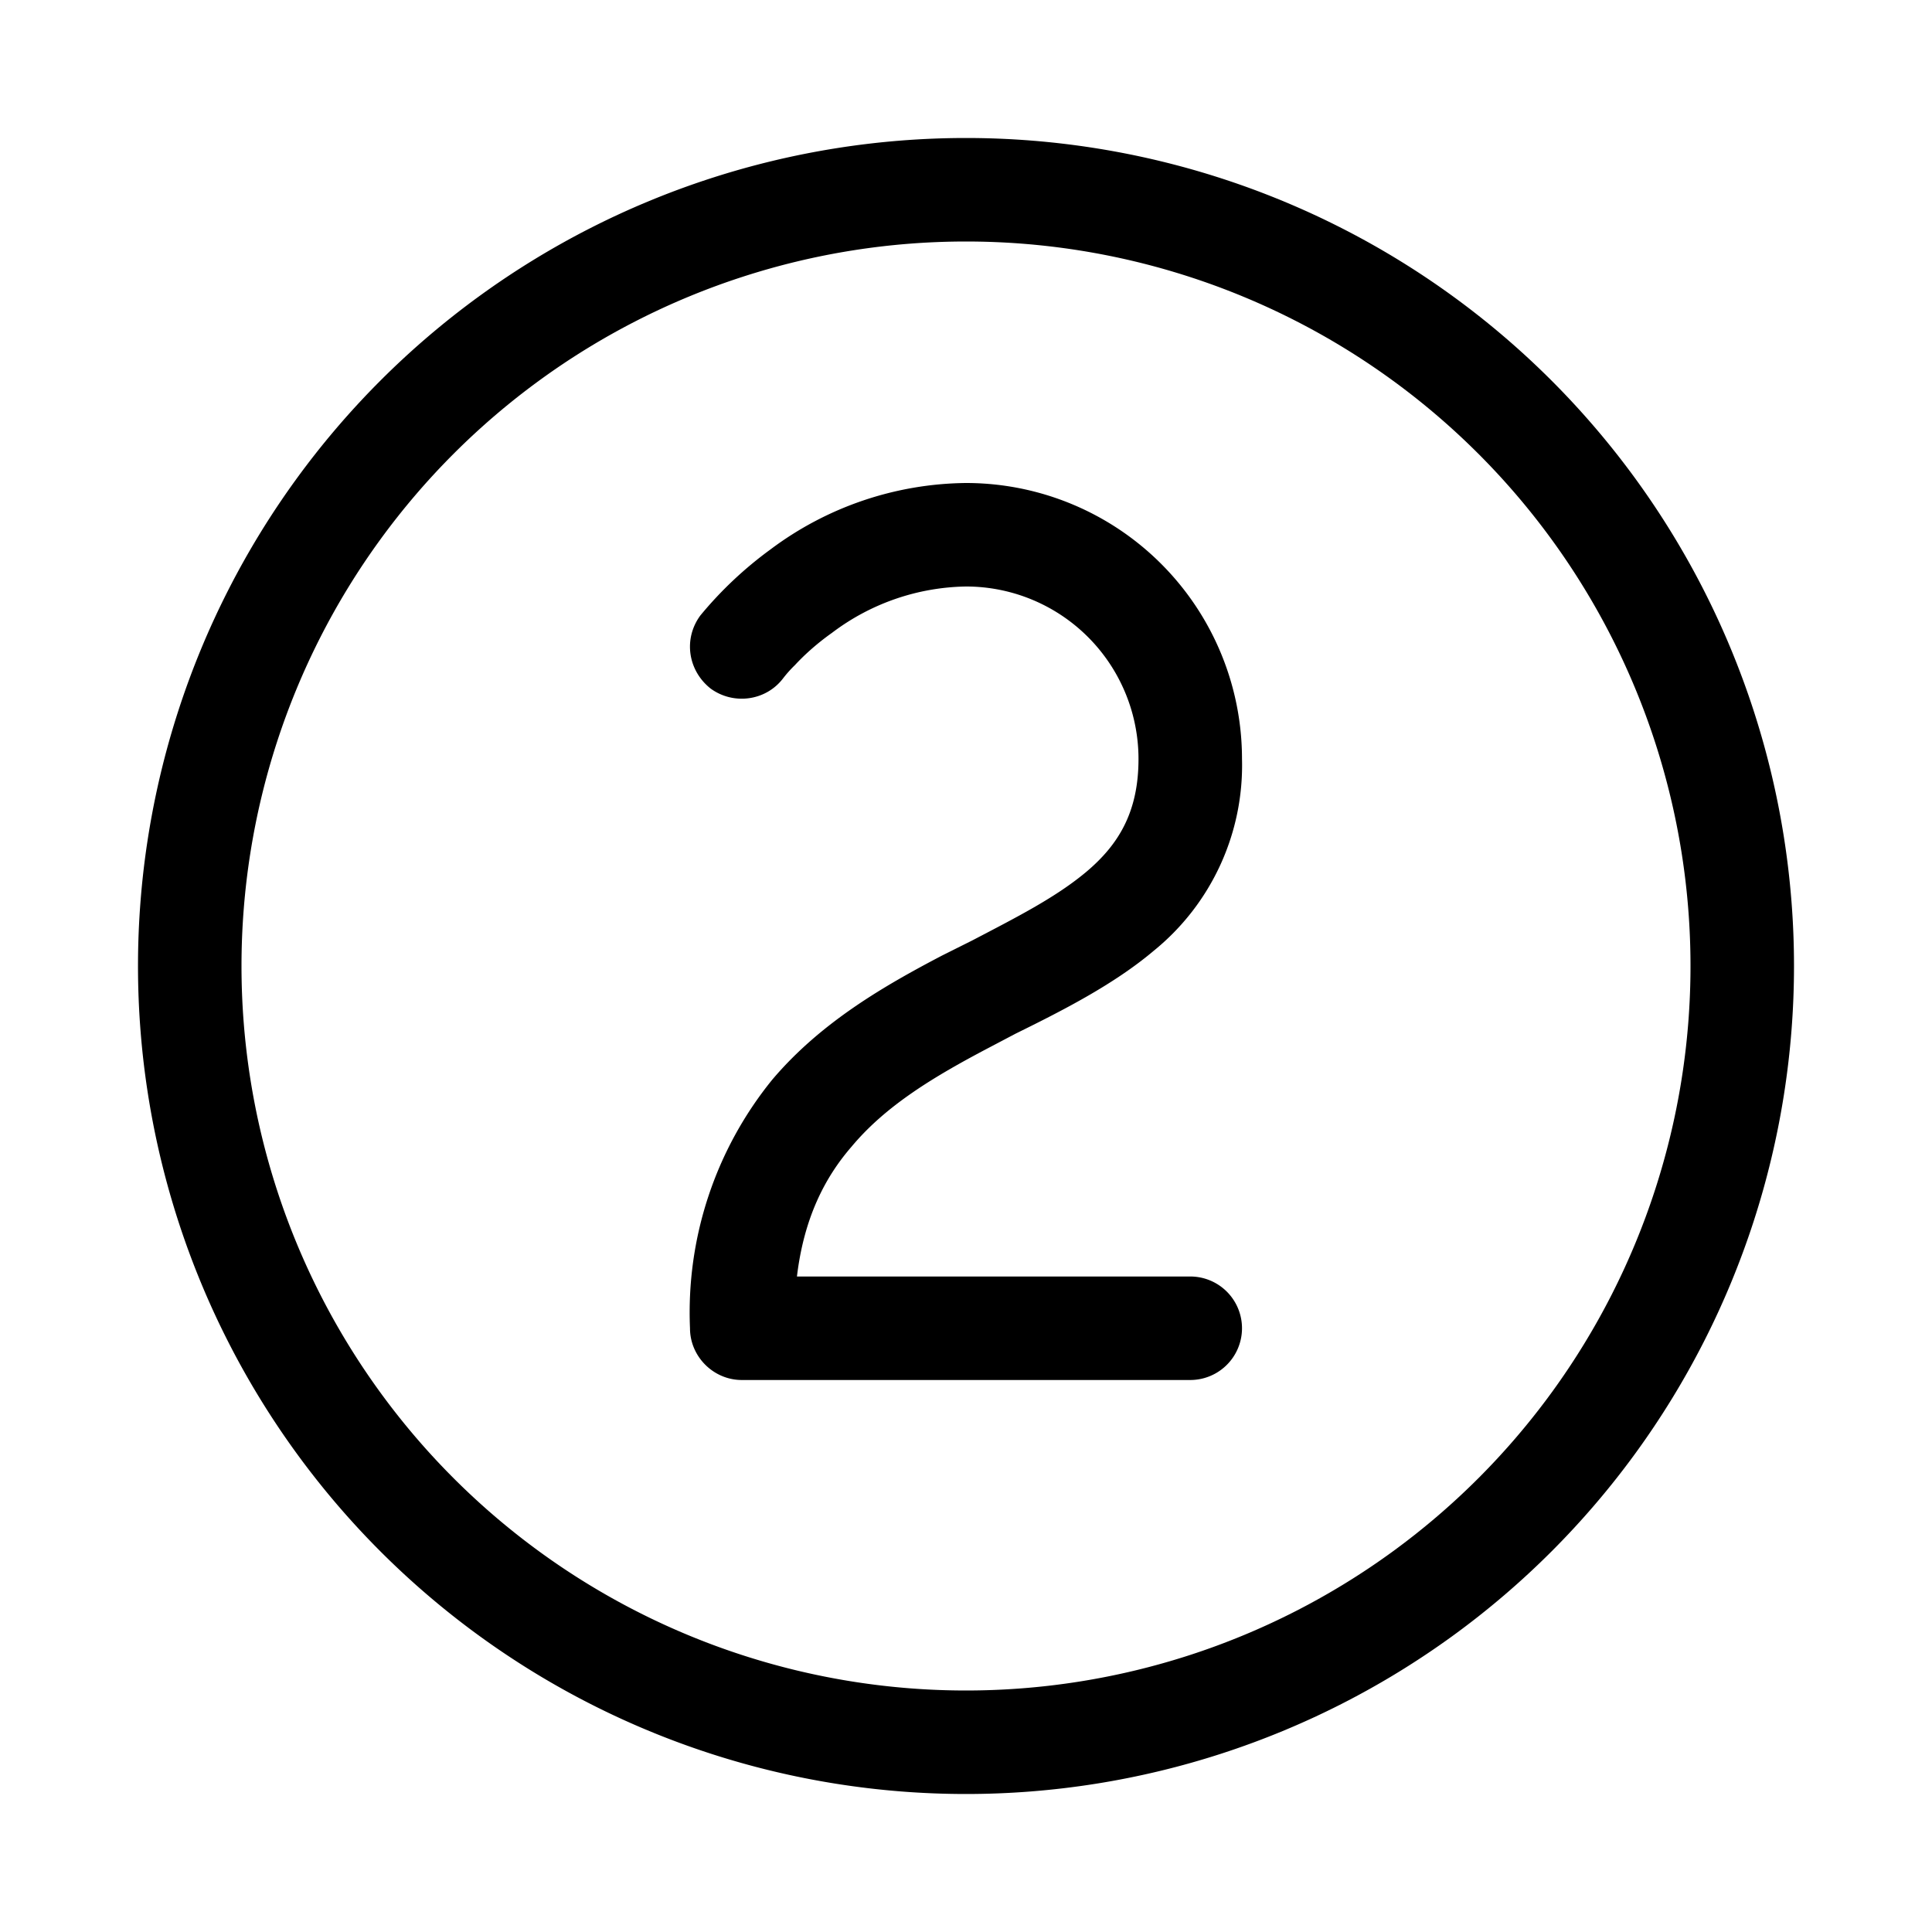
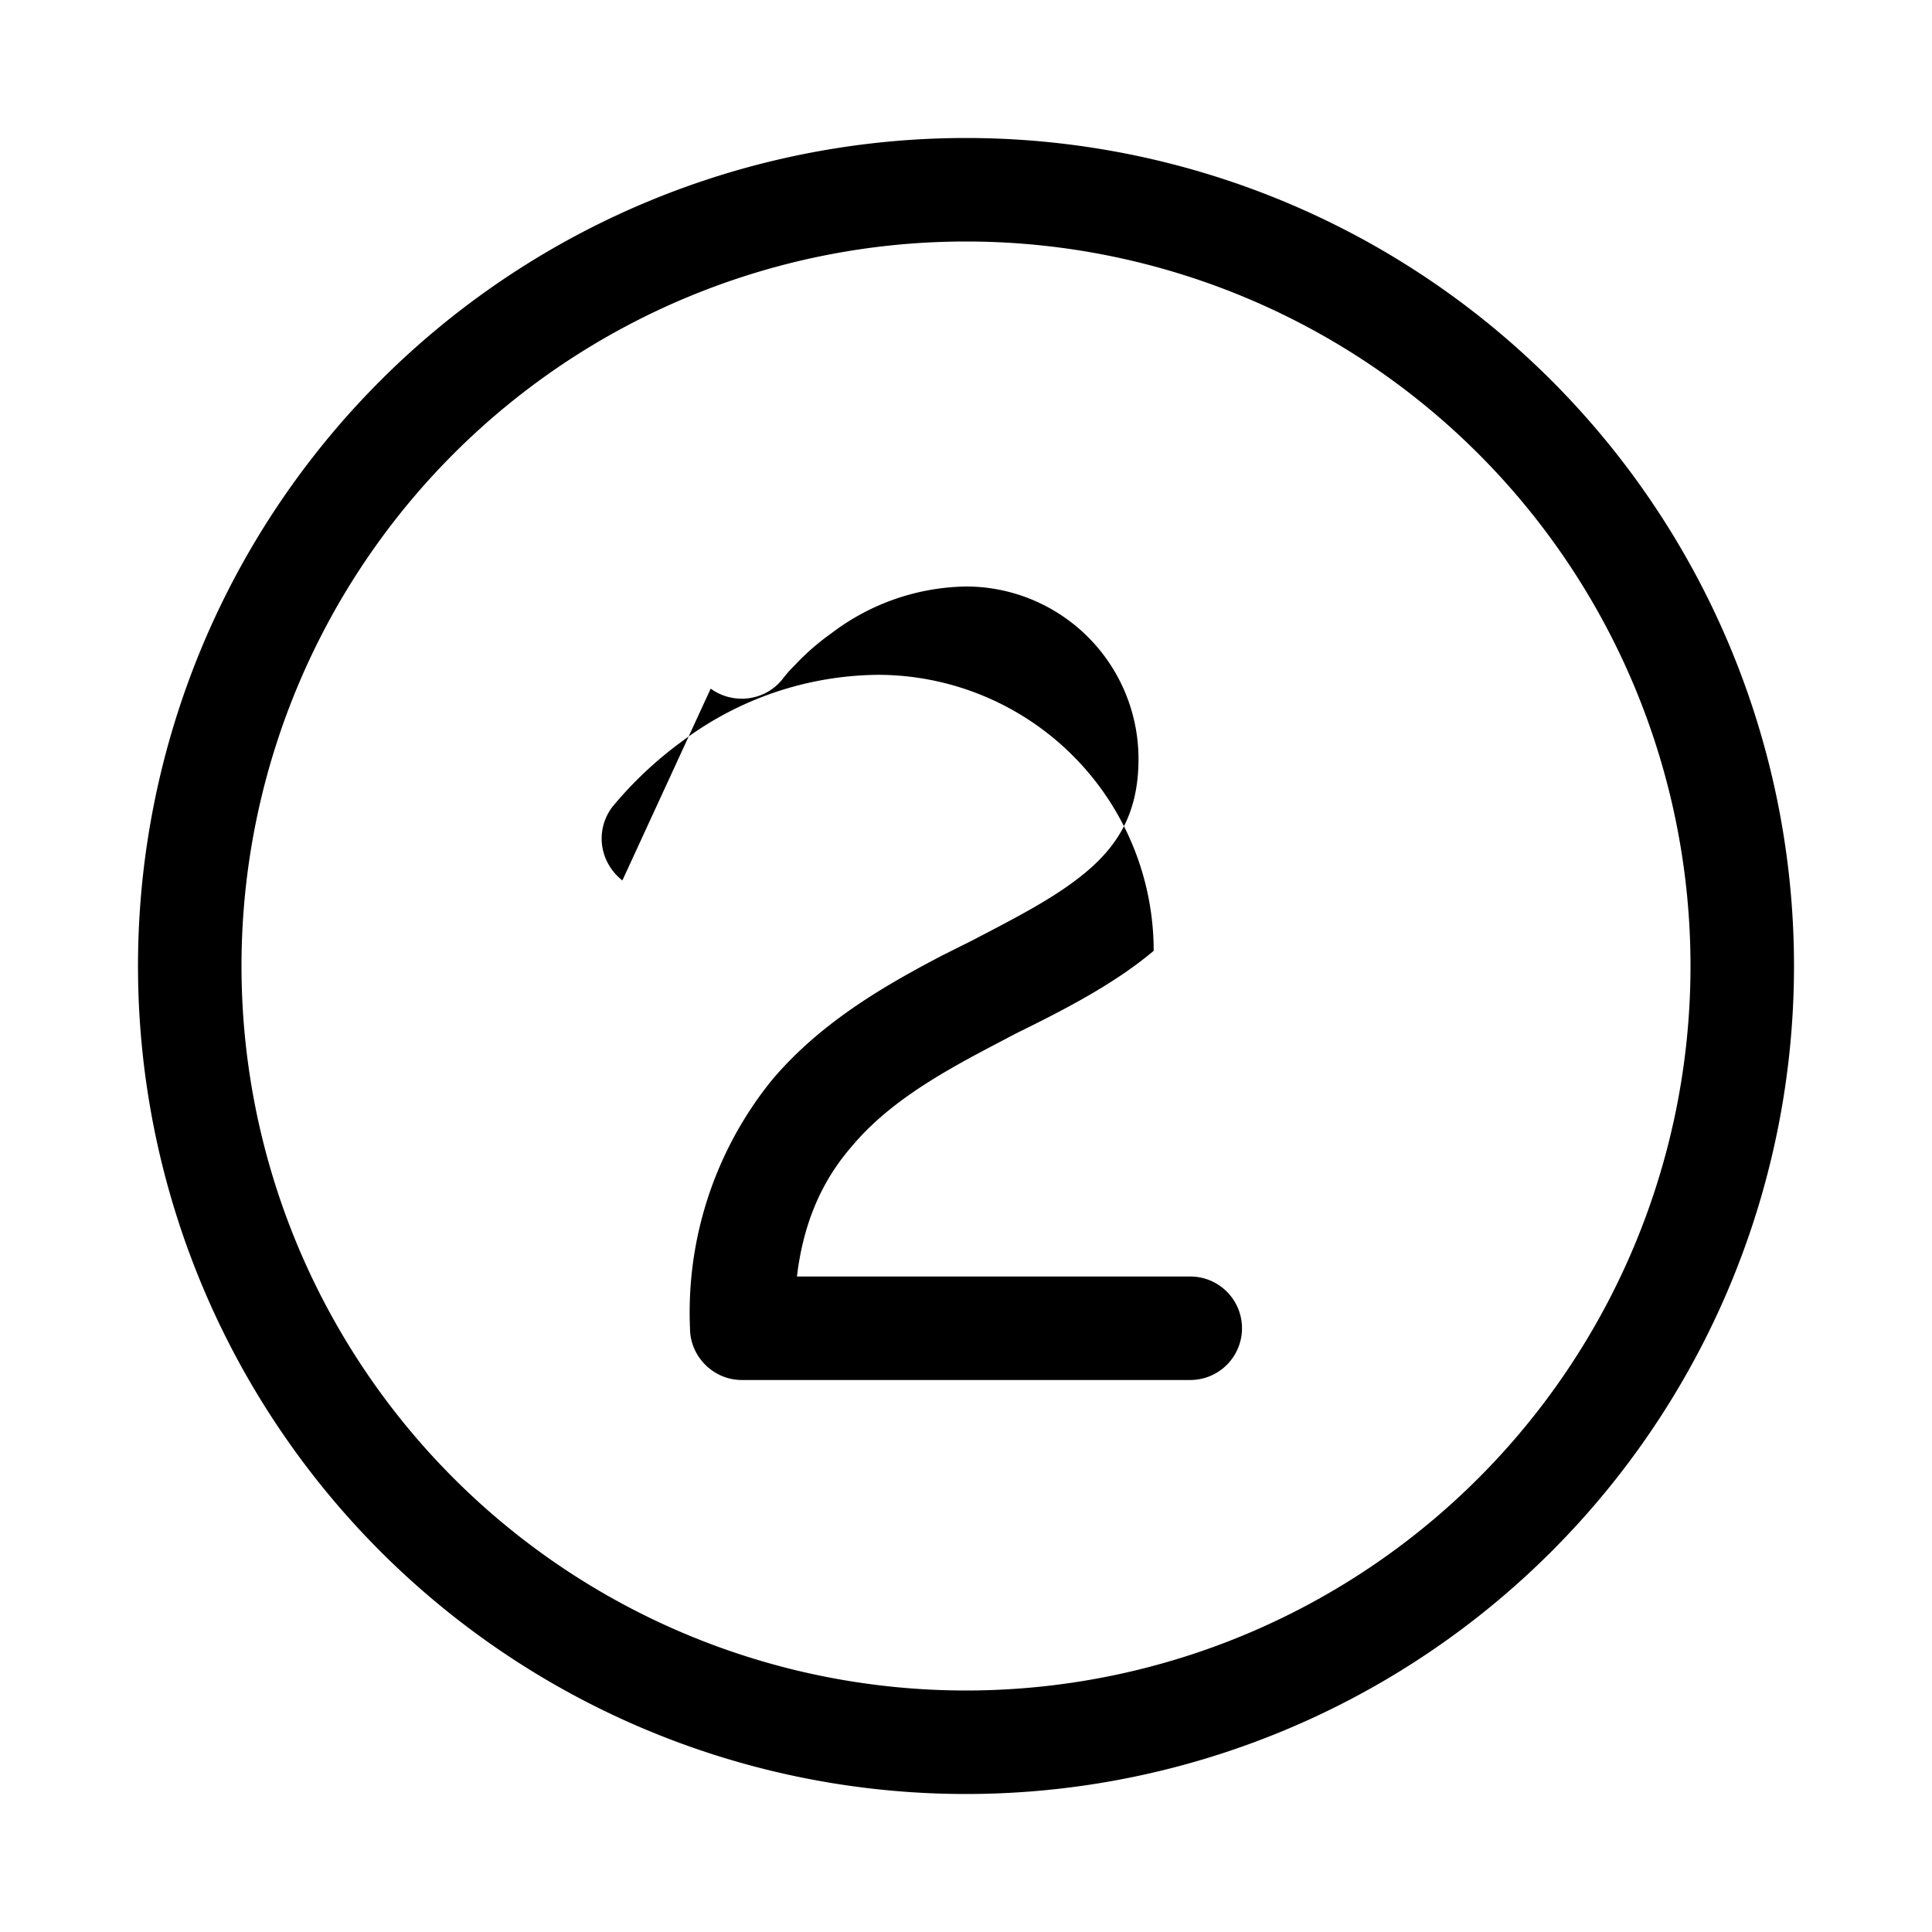
<svg xmlns="http://www.w3.org/2000/svg" width="28" height="28" viewBox="0 0 28 28">
-   <path d="M3.5 14a10.5 10.5 0 1 1 21 0 10.5 10.5 0 0 1-21 0ZM14 2a12 12 0 1 0 0 24 12 12 0 0 0 0-24Zm-3.7 7.98c.33.24.8.18 1.05-.15a1.74 1.74 0 0 1 .17-.19c.12-.13.3-.3.54-.47A3.3 3.3 0 0 1 14 8.5a2.5 2.5 0 0 1 2.5 2.5c0 .77-.29 1.24-.75 1.63-.44.37-.99.65-1.66 1l-.44.22c-.82.43-1.75.96-2.46 1.8a5.35 5.35 0 0 0-1.19 3.6c0 .41.34.75.75.75h6.5a.75.75 0 0 0 0-1.5h-5.7c.1-.84.4-1.43.79-1.88.5-.6 1.2-1.02 2-1.44l.38-.2c.67-.33 1.42-.71 2-1.2A3.46 3.46 0 0 0 18 11a4 4 0 0 0-4-4 4.8 4.8 0 0 0-2.83.96 5.58 5.58 0 0 0-1.02.96c-.25.34-.18.8.15 1.06Z" />
+   <path d="M3.5 14a10.5 10.5 0 1 1 21 0 10.5 10.5 0 0 1-21 0ZM14 2a12 12 0 1 0 0 24 12 12 0 0 0 0-24Zm-3.7 7.98c.33.24.8.18 1.05-.15a1.74 1.74 0 0 1 .17-.19c.12-.13.3-.3.54-.47A3.3 3.3 0 0 1 14 8.5a2.5 2.5 0 0 1 2.5 2.5c0 .77-.29 1.24-.75 1.63-.44.37-.99.65-1.66 1l-.44.22c-.82.43-1.75.96-2.46 1.8a5.35 5.35 0 0 0-1.19 3.6c0 .41.34.75.75.75h6.5a.75.75 0 0 0 0-1.5h-5.7c.1-.84.4-1.43.79-1.88.5-.6 1.2-1.02 2-1.44l.38-.2c.67-.33 1.42-.71 2-1.2a4 4 0 0 0-4-4 4.8 4.8 0 0 0-2.83.96 5.58 5.58 0 0 0-1.02.96c-.25.34-.18.8.15 1.06Z" />
</svg>